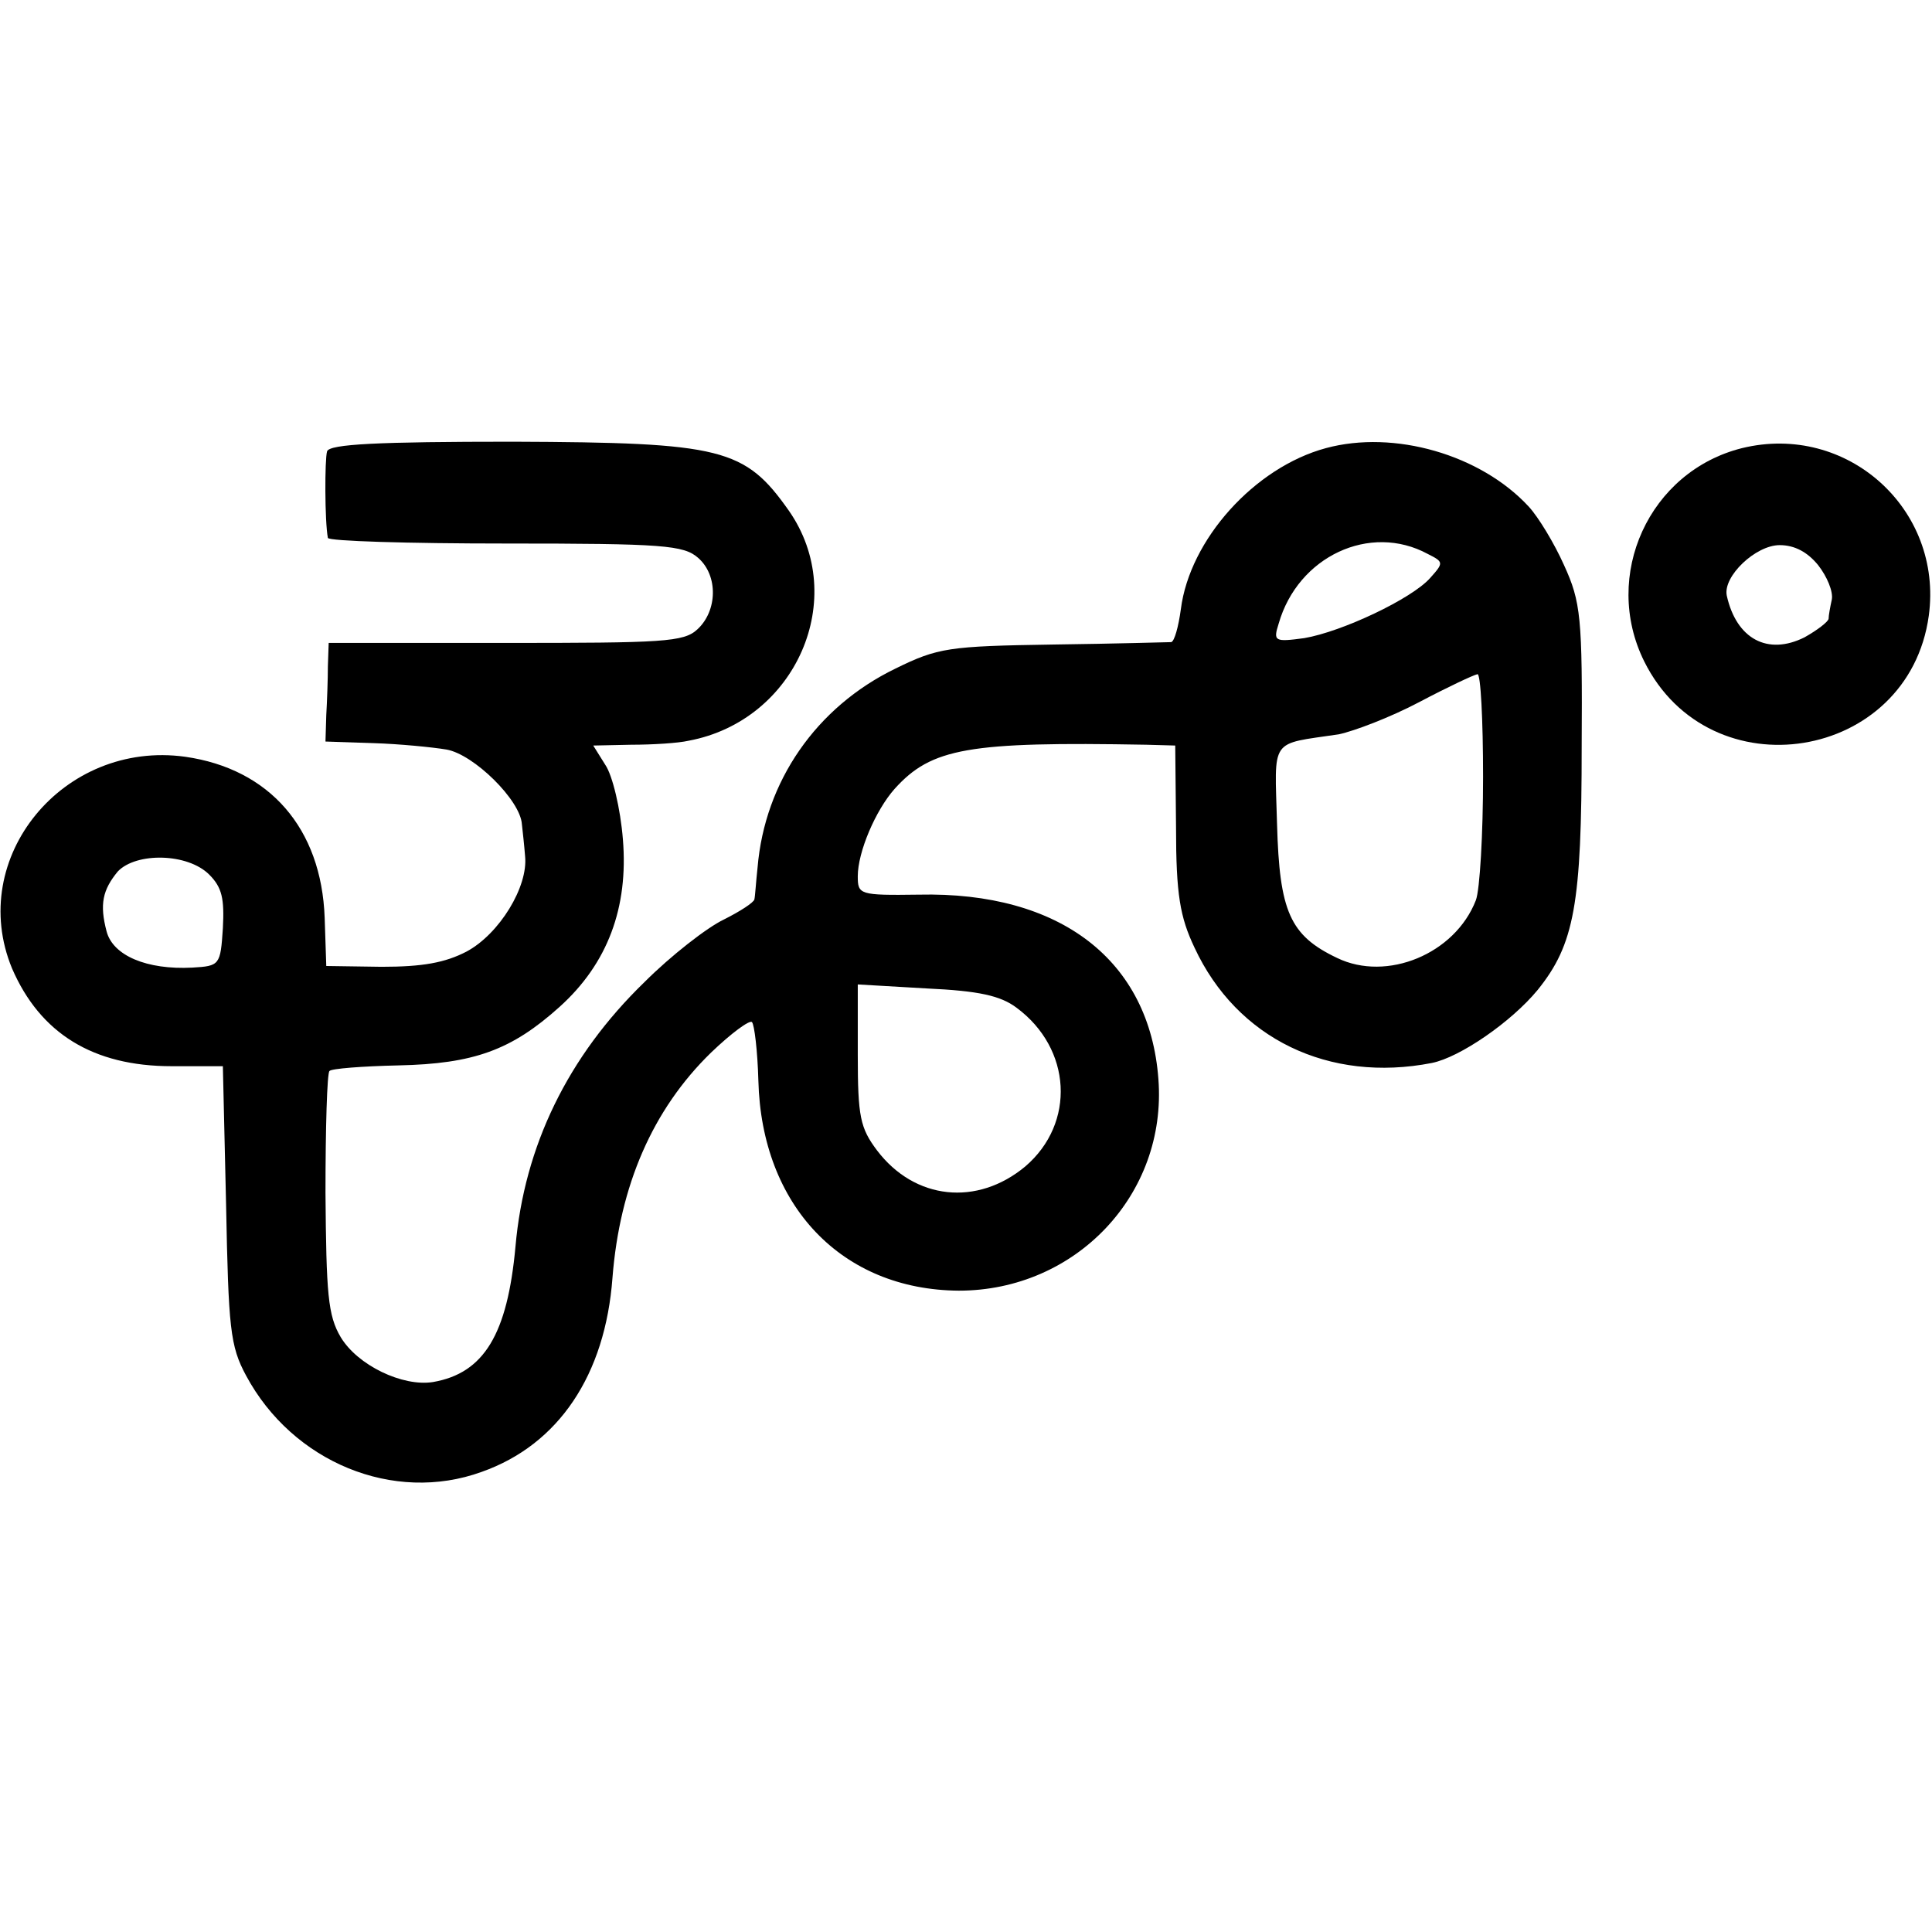
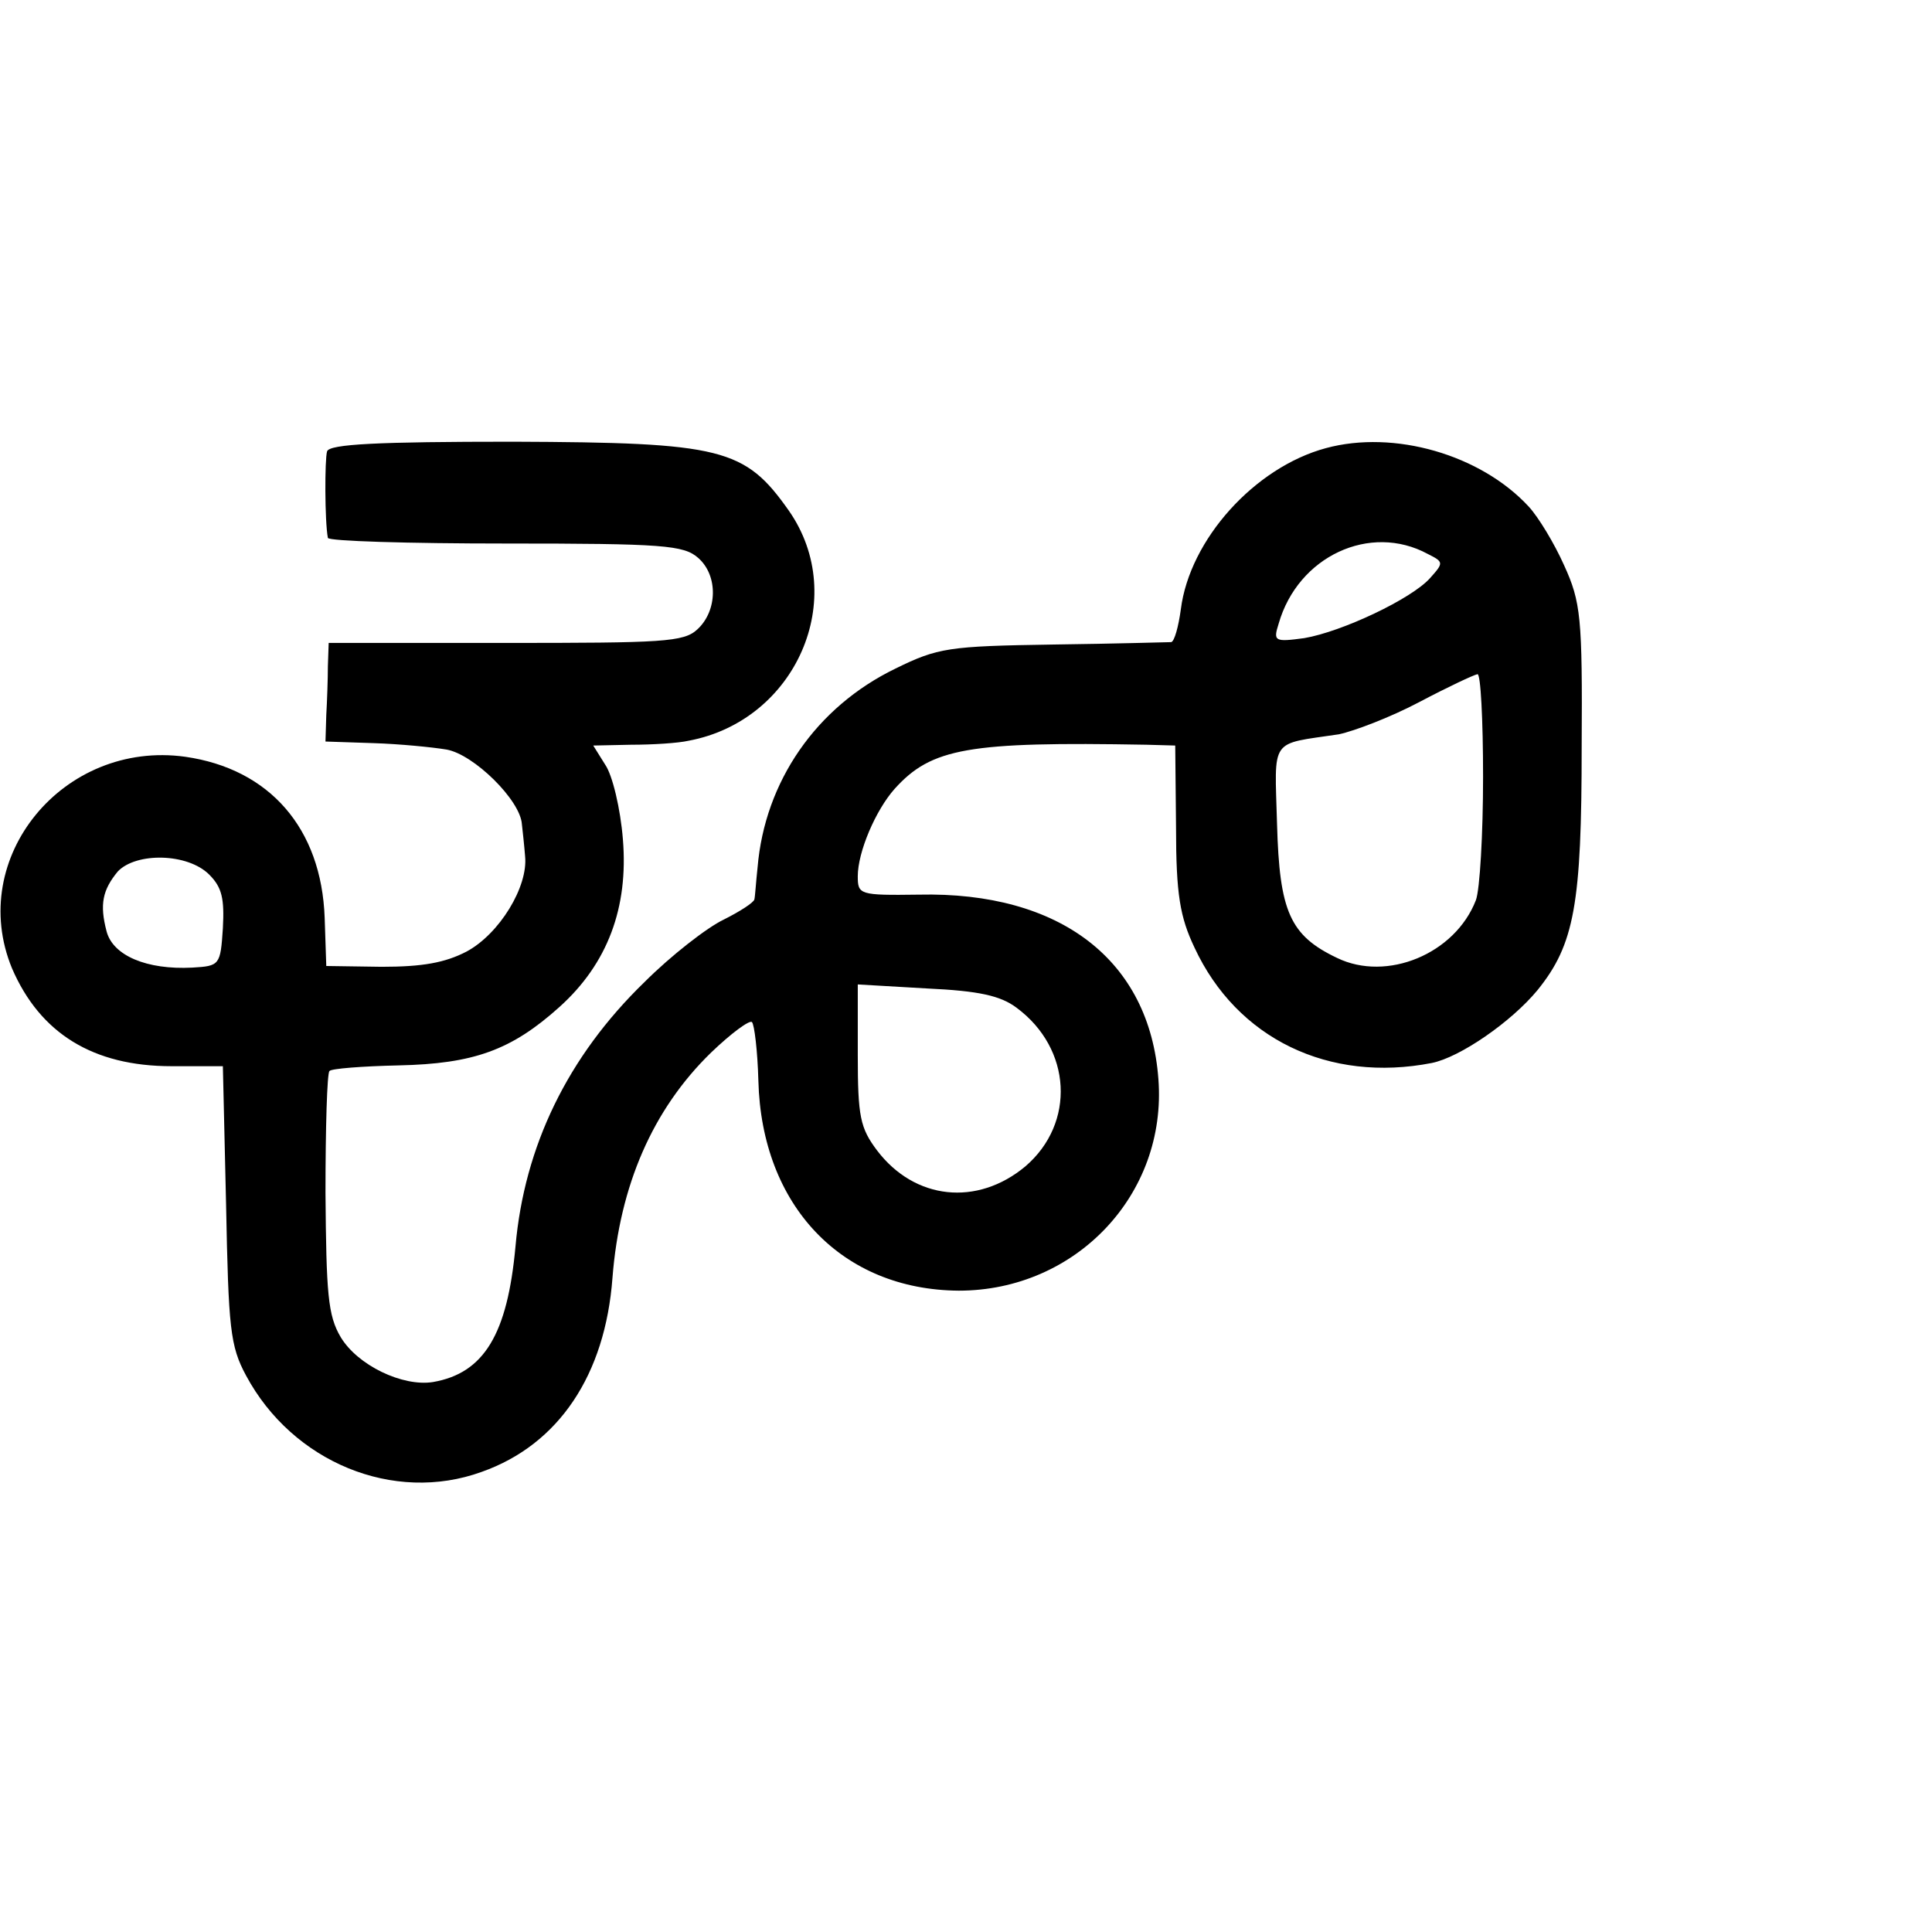
<svg xmlns="http://www.w3.org/2000/svg" version="1.0" width="241pt" height="241pt" viewBox="0 0 241 241" preserveAspectRatio="xMidYMid meet">
  <g transform="translate(0,241) scale(0.1,-0.1)" fill="#000000" stroke="none">
    <path d="M408 1847 c-3 -10 -3 -87 1 -108 1 -4 100 -7 222 -7 196 0 222 -2 240 -18 25 -22 24 -66 -1 -89 -17 -16 -43 -17 -240 -17 l-220 0 -1 -29 c0 -16 -1 -44 -2 -61 l-1 -33 60 -2 c32 -1 73 -5 91 -8 34 -6 92 -63 94 -93 1 -9 3 -27 4 -40 4 -38 -32 -97 -73 -119 -27 -14 -55 -19 -106 -19 l-69 1 -2 60 c-4 112 -69 186 -174 201 -152 21 -273 -126 -216 -264 35 -81 101 -122 199 -122 l64 0 4 -172 c3 -155 5 -177 25 -214 58 -108 184 -160 294 -120 96 34 154 121 163 242 9 115 50 210 123 281 25 24 48 41 51 38 3 -3 7 -36 8 -73 4 -156 104 -261 250 -262 146 0 260 120 249 264 -11 148 -122 234 -299 230 -74 -1 -76 0 -76 23 0 30 22 82 46 109 46 51 92 59 314 55 l36 -1 1 -102 c0 -84 5 -112 23 -150 53 -114 168 -169 296 -144 35 7 99 51 132 91 46 57 55 107 55 304 1 161 -1 180 -22 226 -12 27 -32 60 -44 73 -60 65 -168 96 -253 73 -89 -24 -170 -114 -181 -201 -3 -22 -8 -40 -12 -41 -3 0 -69 -2 -147 -3 -131 -2 -144 -4 -197 -30 -99 -48 -163 -141 -172 -248 -2 -18 -3 -36 -4 -40 -1 -4 -18 -15 -38 -25 -21 -10 -66 -45 -99 -78 -96 -93 -150 -205 -161 -330 -10 -109 -39 -158 -103 -169 -38 -6 -94 21 -115 56 -16 27 -18 54 -19 180 0 81 2 150 5 152 2 3 41 6 86 7 94 2 141 19 201 73 60 54 86 124 79 209 -3 38 -13 80 -22 93 l-15 24 47 1 c27 0 59 2 72 5 134 25 201 178 125 287 -55 78 -83 85 -344 86 -169 0 -229 -3 -232 -12z m1373 -128 c20 -10 20 -11 3 -30 -23 -26 -110 -67 -157 -75 -37 -5 -39 -4 -32 18 24 84 114 126 186 87z m69 -278 c0 -71 -4 -141 -9 -154 -26 -67 -111 -102 -173 -72 -59 28 -72 58 -75 167 -3 109 -10 99 77 112 19 4 64 21 100 40 36 19 68 34 73 35 4 1 7 -57 7 -128z m-1589 -122 c16 -16 19 -30 17 -67 -3 -46 -4 -47 -38 -49 -57 -3 -99 15 -107 45 -9 34 -5 52 14 75 23 24 87 23 114 -4z m1007 -166 c69 -51 74 -144 11 -198 -60 -50 -138 -42 -185 20 -21 28 -24 42 -24 119 l0 88 86 -5 c65 -3 92 -9 112 -24z" />
-     <path d="M2173 1851 c-116 -29 -175 -159 -122 -266 82 -165 330 -125 355 57 18 133 -102 241 -233 209z m95 -146 c11 -14 19 -33 17 -43 -2 -9 -4 -20 -4 -24 -1 -4 -14 -14 -30 -23 -46 -23 -85 -2 -97 52 -5 24 36 63 66 63 19 0 35 -9 48 -25z" />
  </g>
</svg>